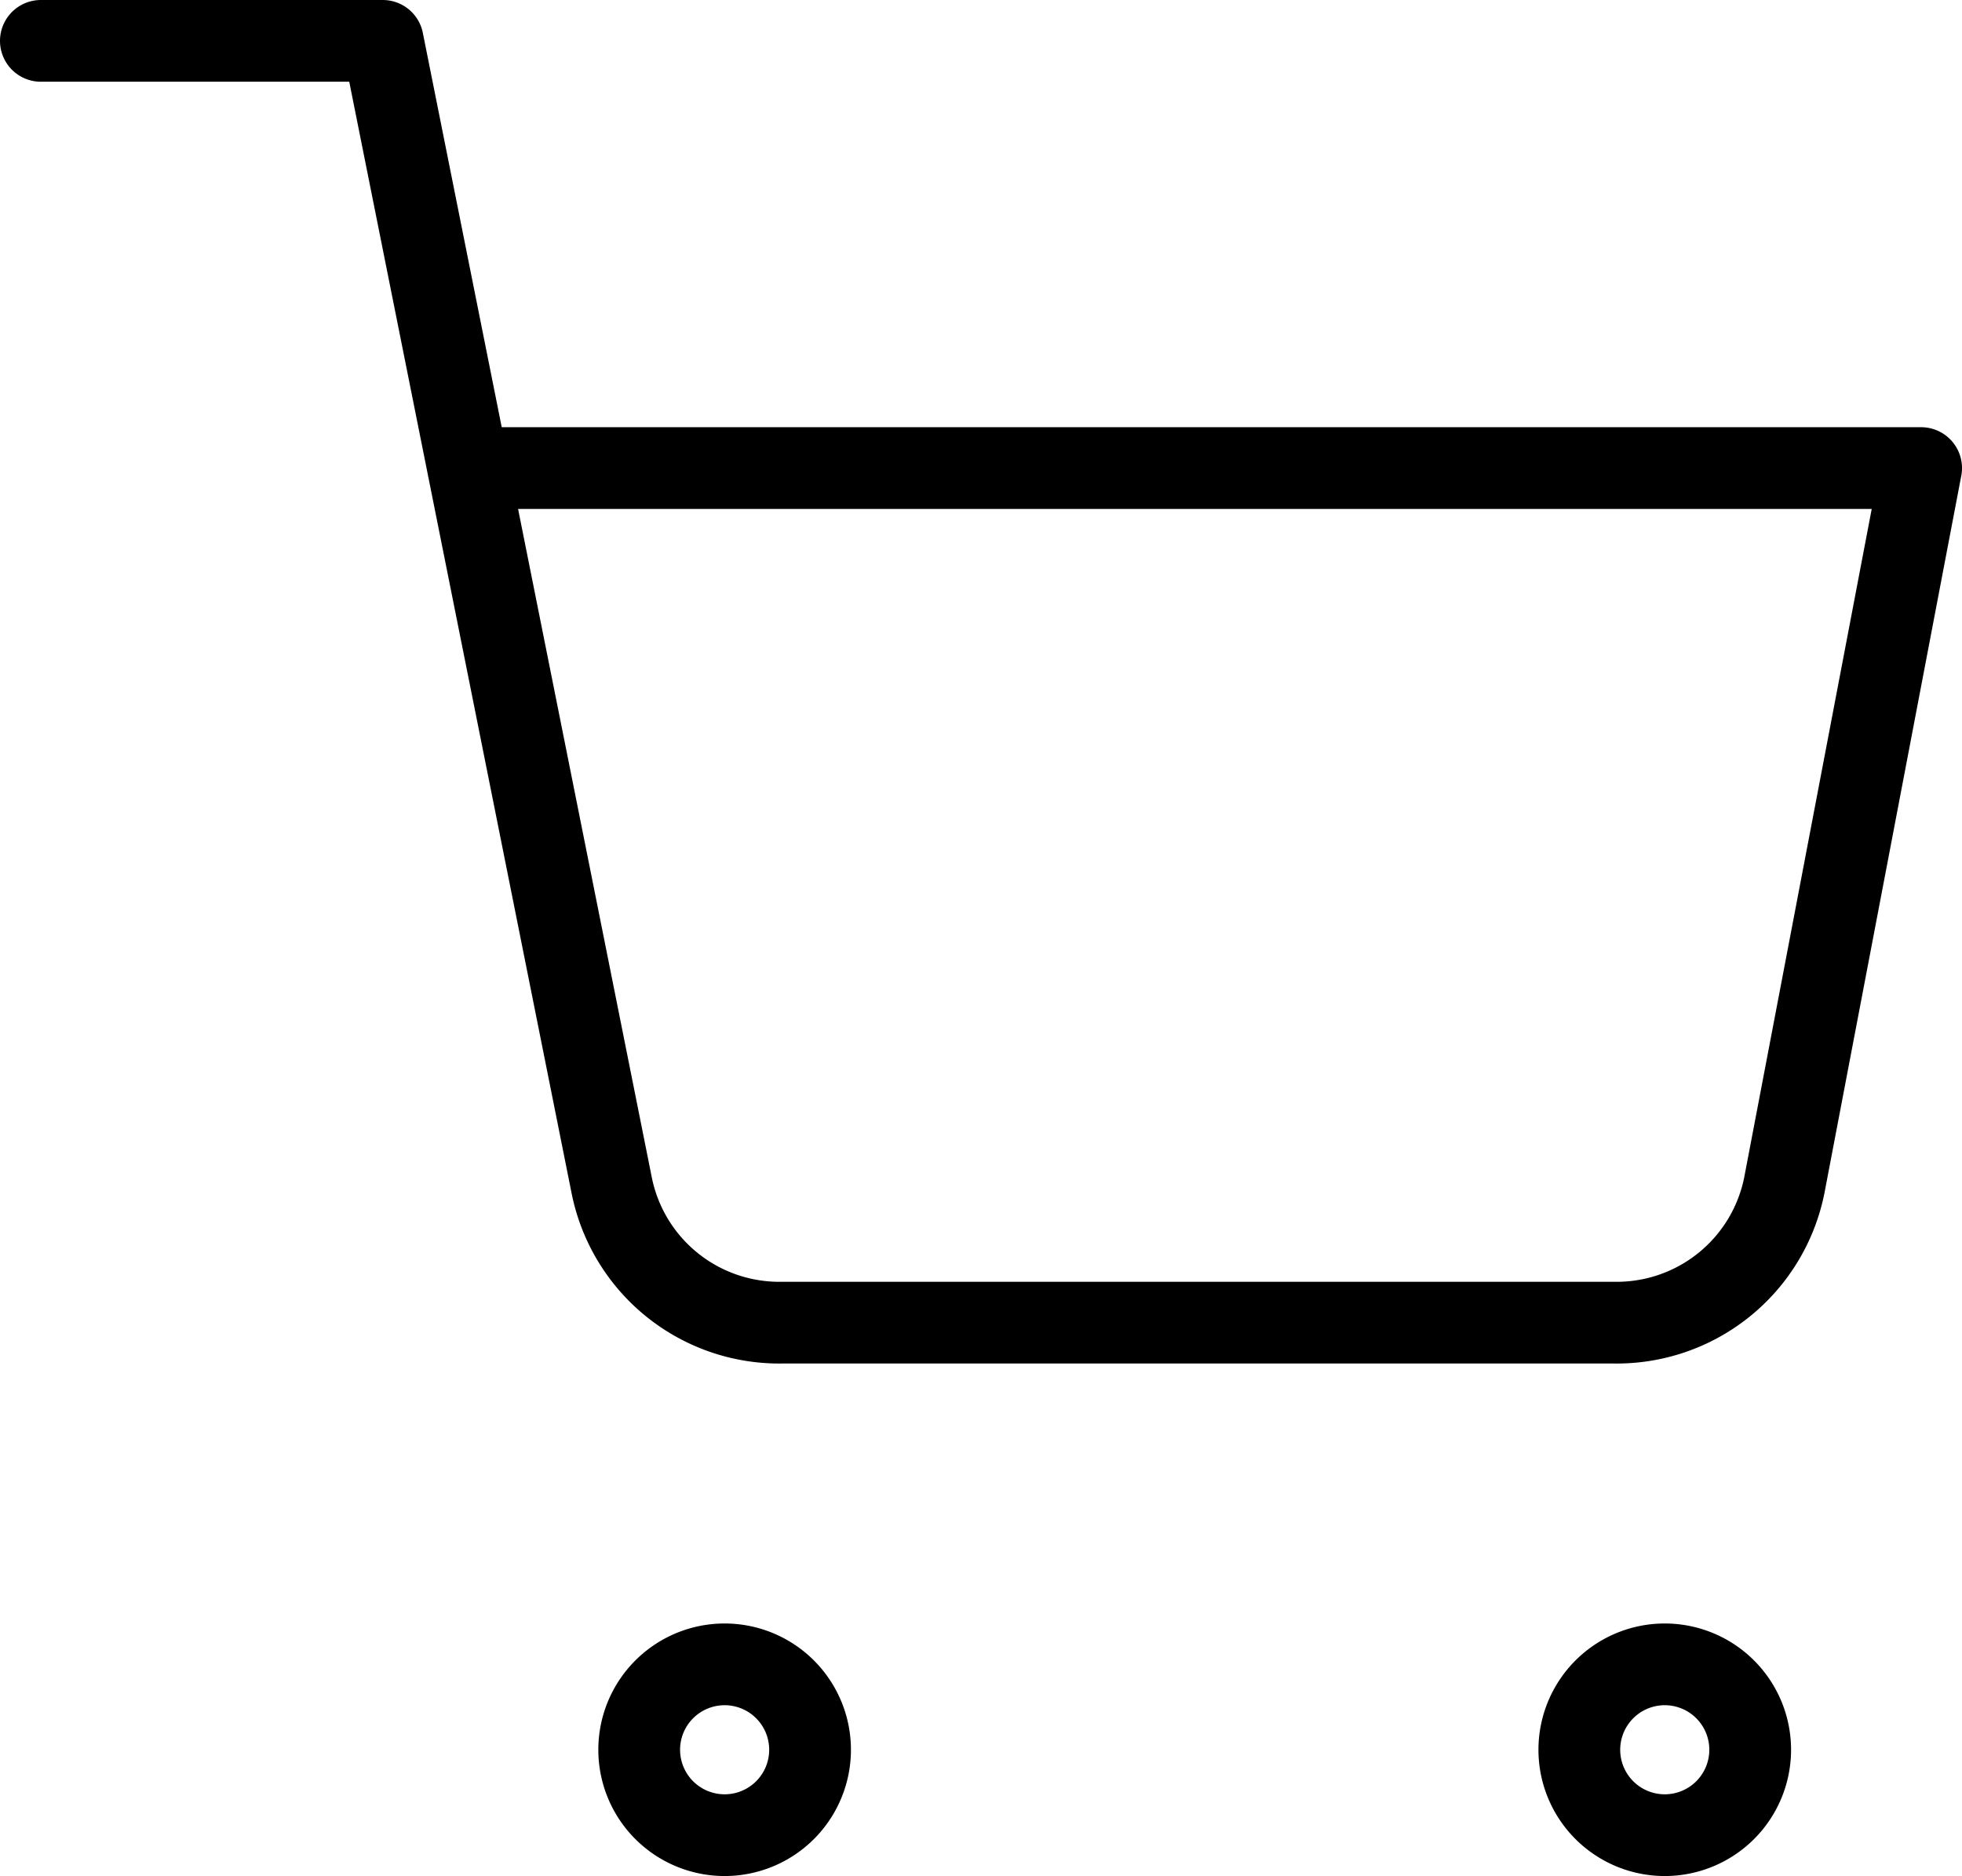
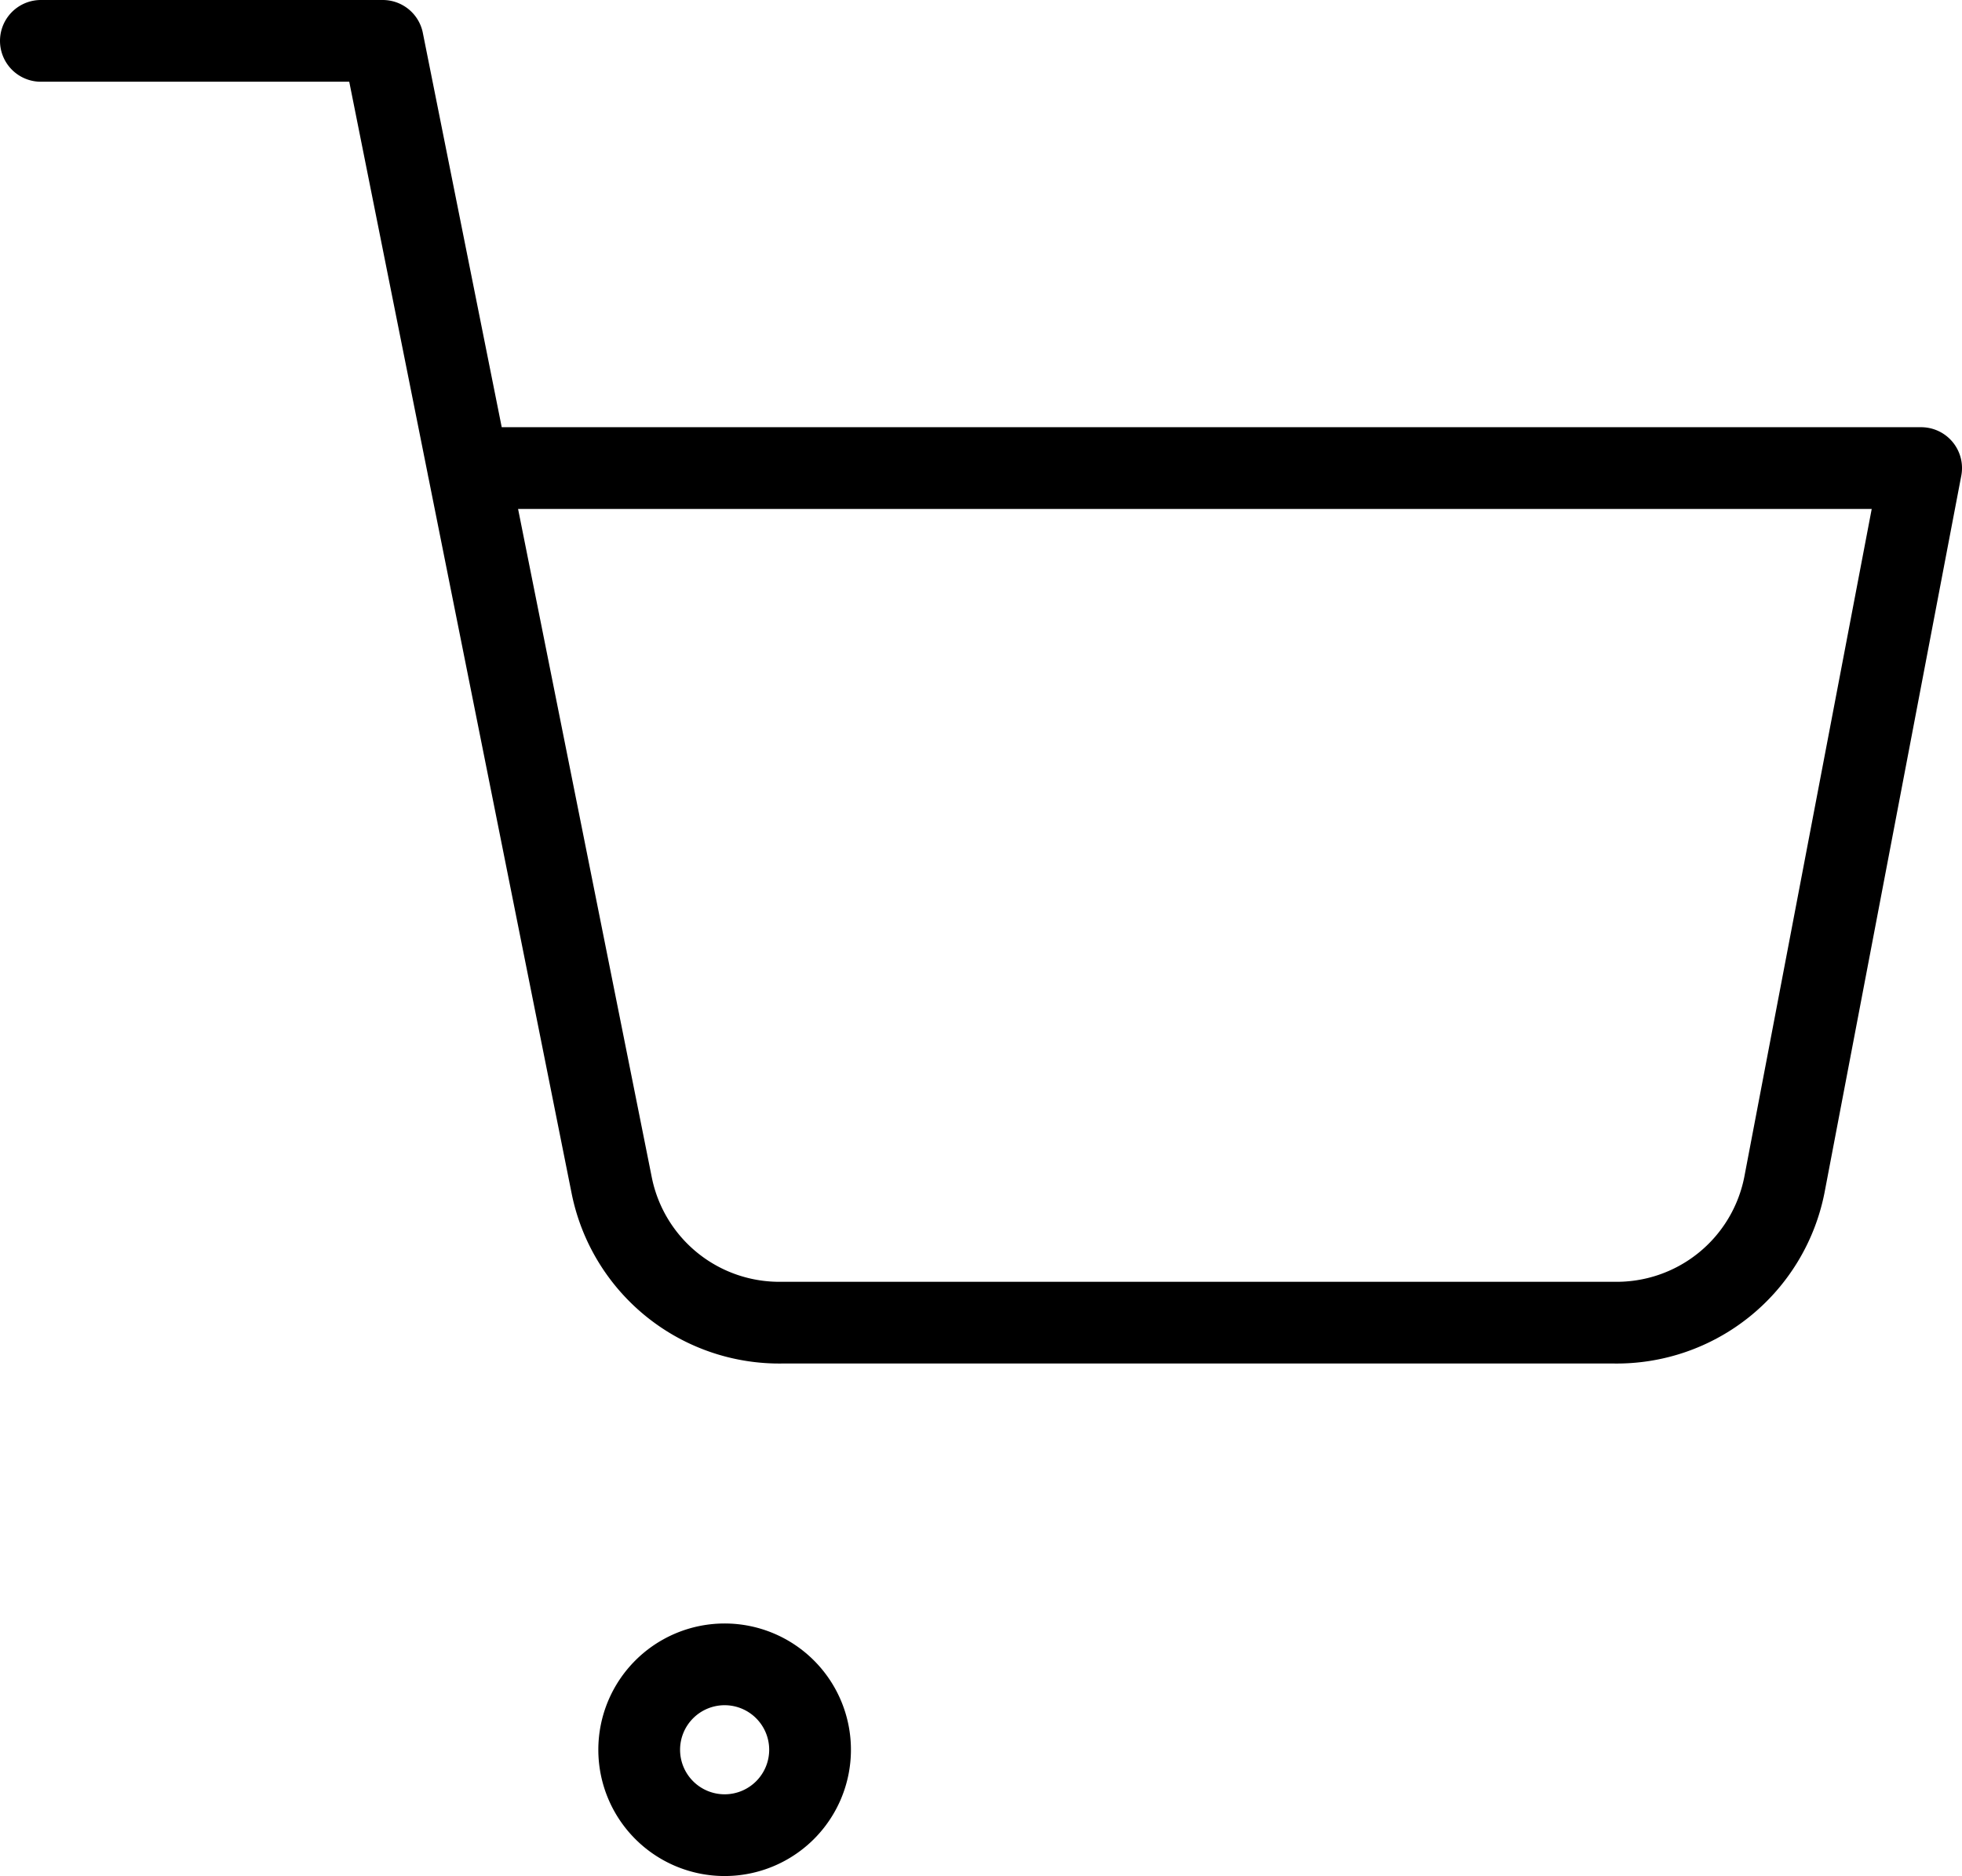
<svg xmlns="http://www.w3.org/2000/svg" width="24" height="22.955" viewBox="0 0 24 22.955">
  <g id="Icon_feather-shopping-cart" data-name="Icon feather-shopping-cart" transform="translate(-1 -1)">
    <path id="Path_674" data-name="Path 674" d="M14.091,31.045A1.045,1.045,0,1,1,13.045,30,1.045,1.045,0,0,1,14.091,31.045Z" transform="translate(-3.182 -8.636)" fill="none" stroke="#000" stroke-linecap="round" stroke-linejoin="round" stroke-width="1" />
-     <path id="Path_675" data-name="Path 675" d="M30.591,31.045A1.045,1.045,0,1,1,29.545,30,1.045,1.045,0,0,1,30.591,31.045Z" transform="translate(-8.182 -8.636)" fill="none" stroke="#000" stroke-linecap="round" stroke-linejoin="round" stroke-width="1" />
    <path id="Path_676" data-name="Path 676" d="M1.5,1.5H5.682l2.8,14a2.091,2.091,0,0,0,2.091,1.683H20.736A2.091,2.091,0,0,0,22.827,15.5L24.5,6.727H6.727" fill="none" stroke="#000" stroke-linecap="round" stroke-linejoin="round" stroke-width="1" />
  </g>
</svg>